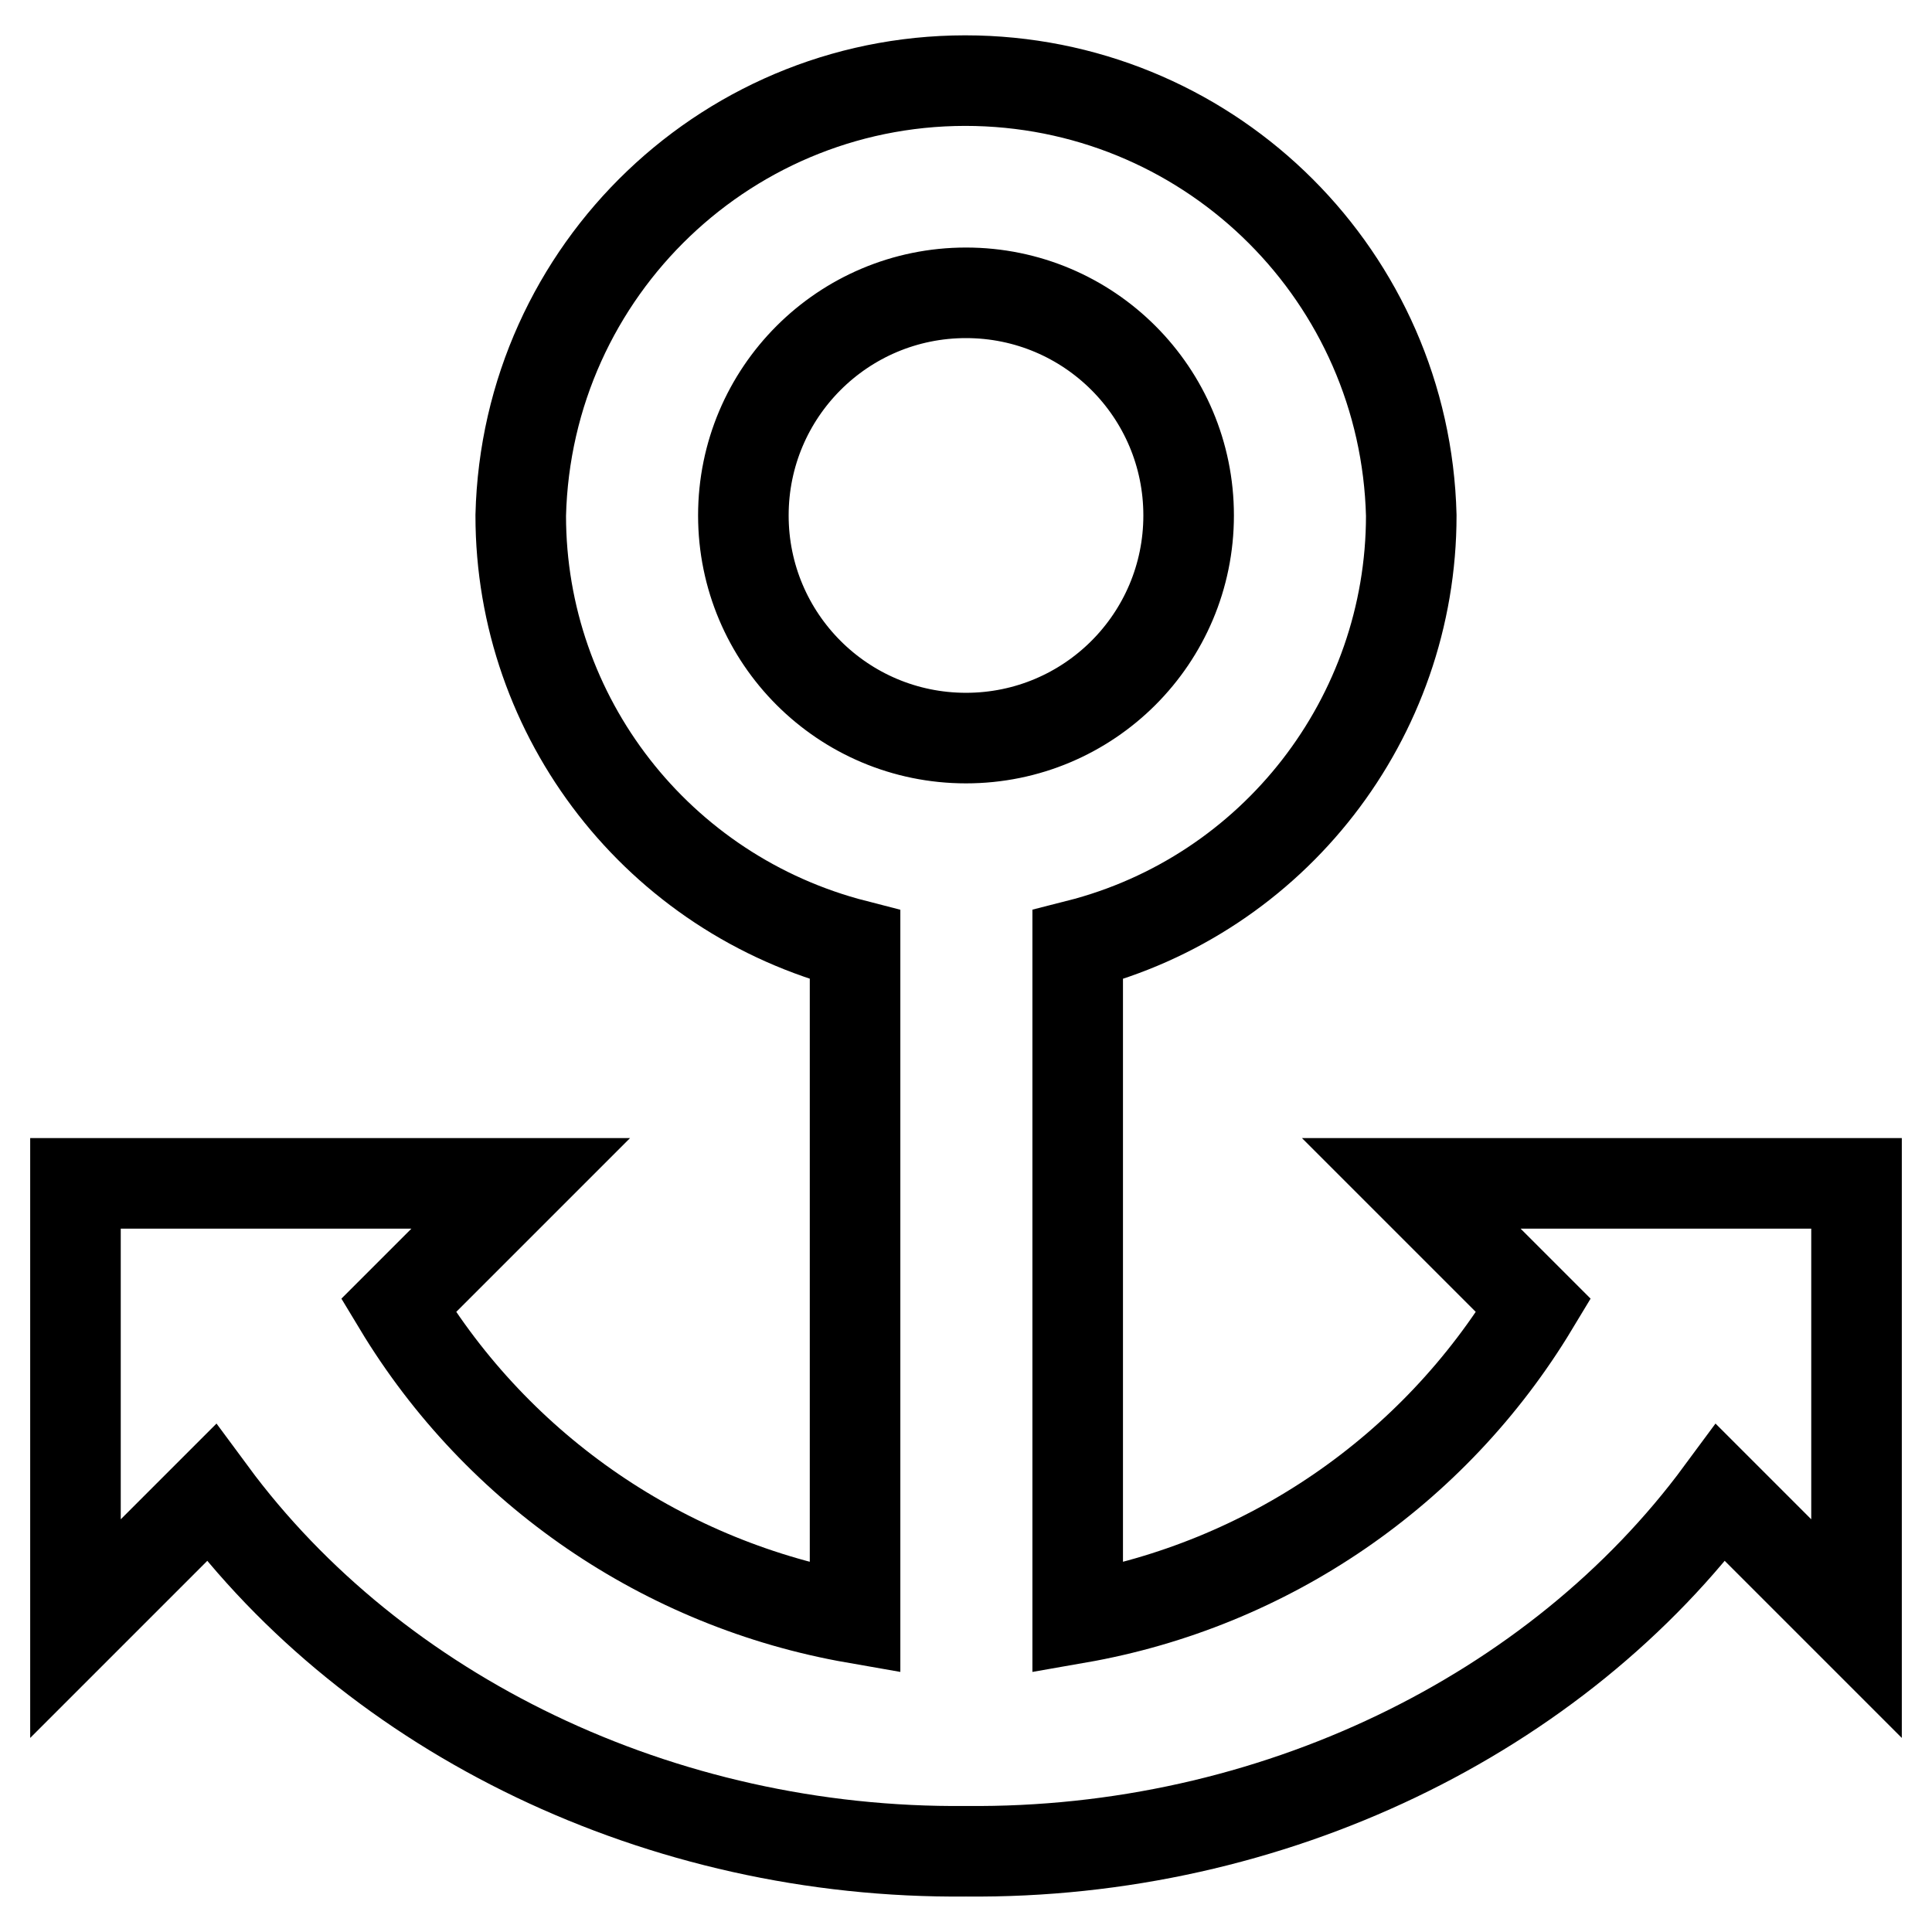
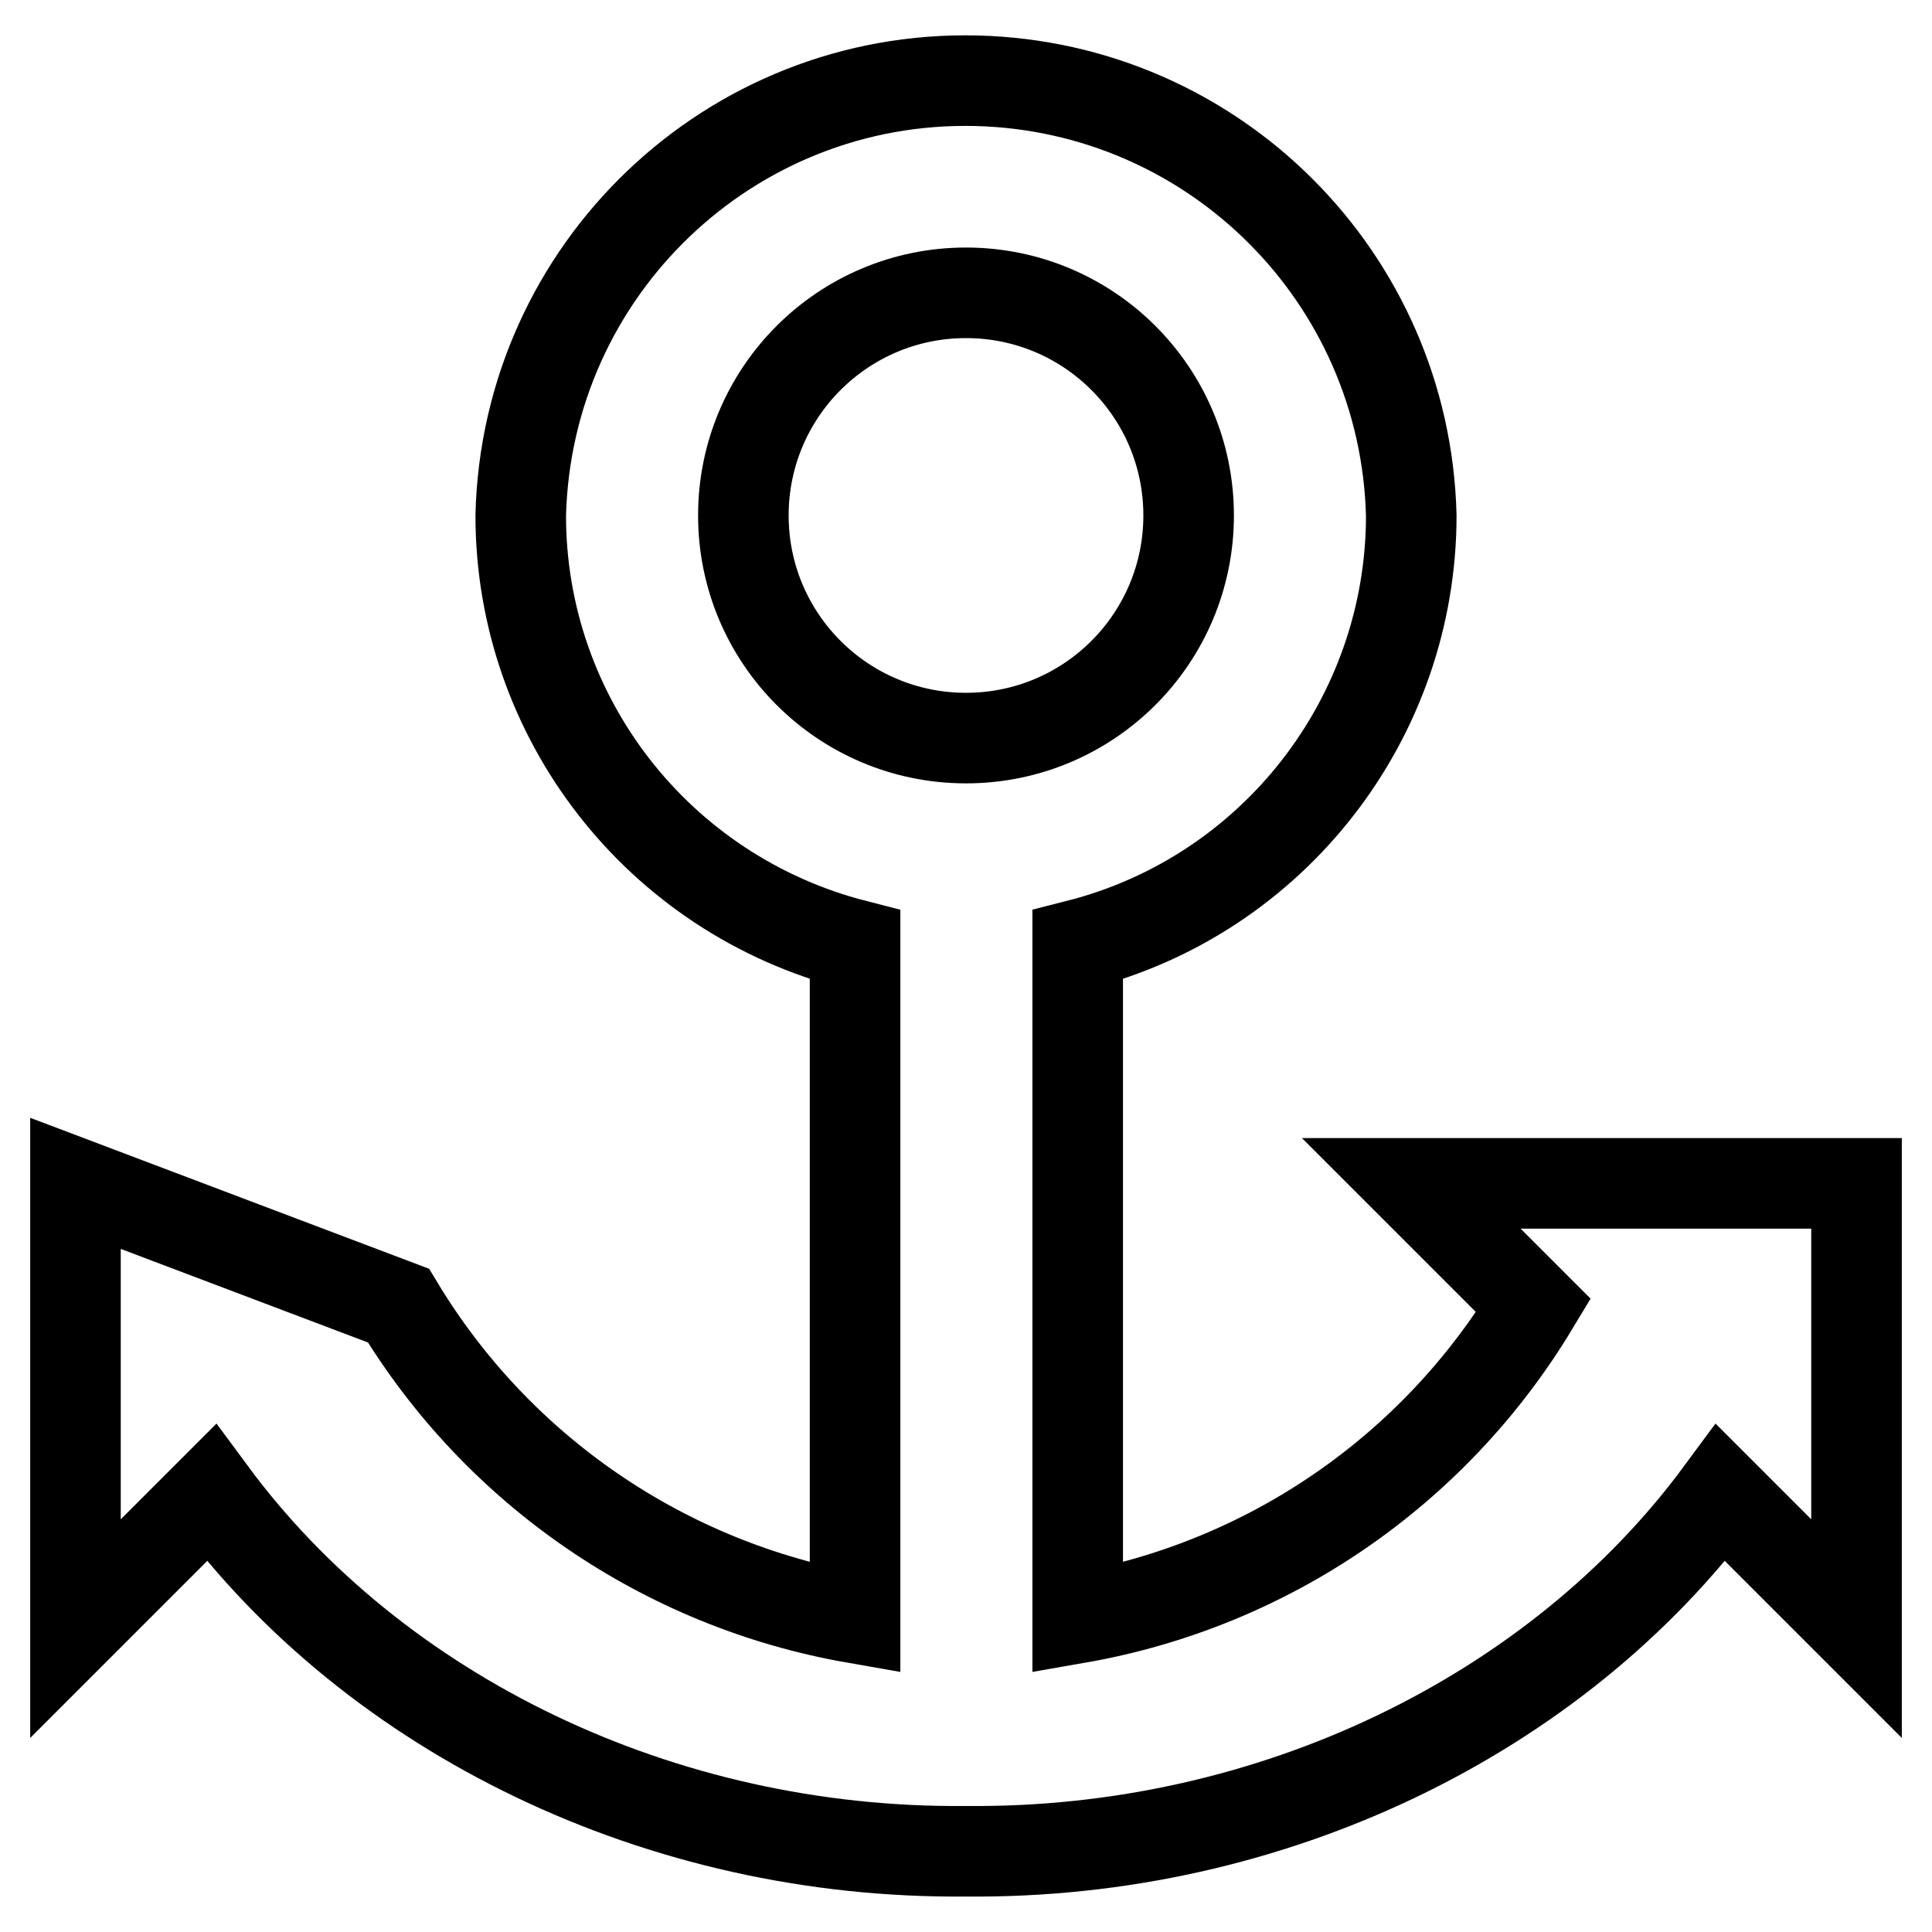
<svg xmlns="http://www.w3.org/2000/svg" version="1.1" x="0px" y="0px" viewBox="0 0 256 256" enable-background="new 0 0 256 256" xml:space="preserve">
  <g>
-     <path stroke-width="12" fill-opacity="0" stroke="#000000" d="M228,197.8c-21.7,29.4-59.5,47.9-100,47.5c-40.5,0.4-78.3-18.1-100-47.5l-18,18v-59h59L52.8,173 c13.2,21.9,35.3,37,60.5,41.4v-89.2C87.2,118.5,69,95.1,69,68.3c0.8-32.6,27.8-58.4,60.4-57.6c31.5,0.8,56.8,26.1,57.6,57.6 c0,26.8-18.2,50.3-44.2,56.9v89.2C168,210,190,194.9,203.2,173L187,156.8h59v59L228,197.8z M157.5,68.3c0-16.3-13.2-29.5-29.5-29.5 c-16.3,0-29.5,13.2-29.5,29.5c0,16.3,13.2,29.5,29.5,29.5C144.3,97.8,157.5,84.6,157.5,68.3z" />
+     <path stroke-width="12" fill-opacity="0" stroke="#000000" d="M228,197.8c-21.7,29.4-59.5,47.9-100,47.5c-40.5,0.4-78.3-18.1-100-47.5l-18,18v-59L52.8,173 c13.2,21.9,35.3,37,60.5,41.4v-89.2C87.2,118.5,69,95.1,69,68.3c0.8-32.6,27.8-58.4,60.4-57.6c31.5,0.8,56.8,26.1,57.6,57.6 c0,26.8-18.2,50.3-44.2,56.9v89.2C168,210,190,194.9,203.2,173L187,156.8h59v59L228,197.8z M157.5,68.3c0-16.3-13.2-29.5-29.5-29.5 c-16.3,0-29.5,13.2-29.5,29.5c0,16.3,13.2,29.5,29.5,29.5C144.3,97.8,157.5,84.6,157.5,68.3z" />
  </g>
</svg>